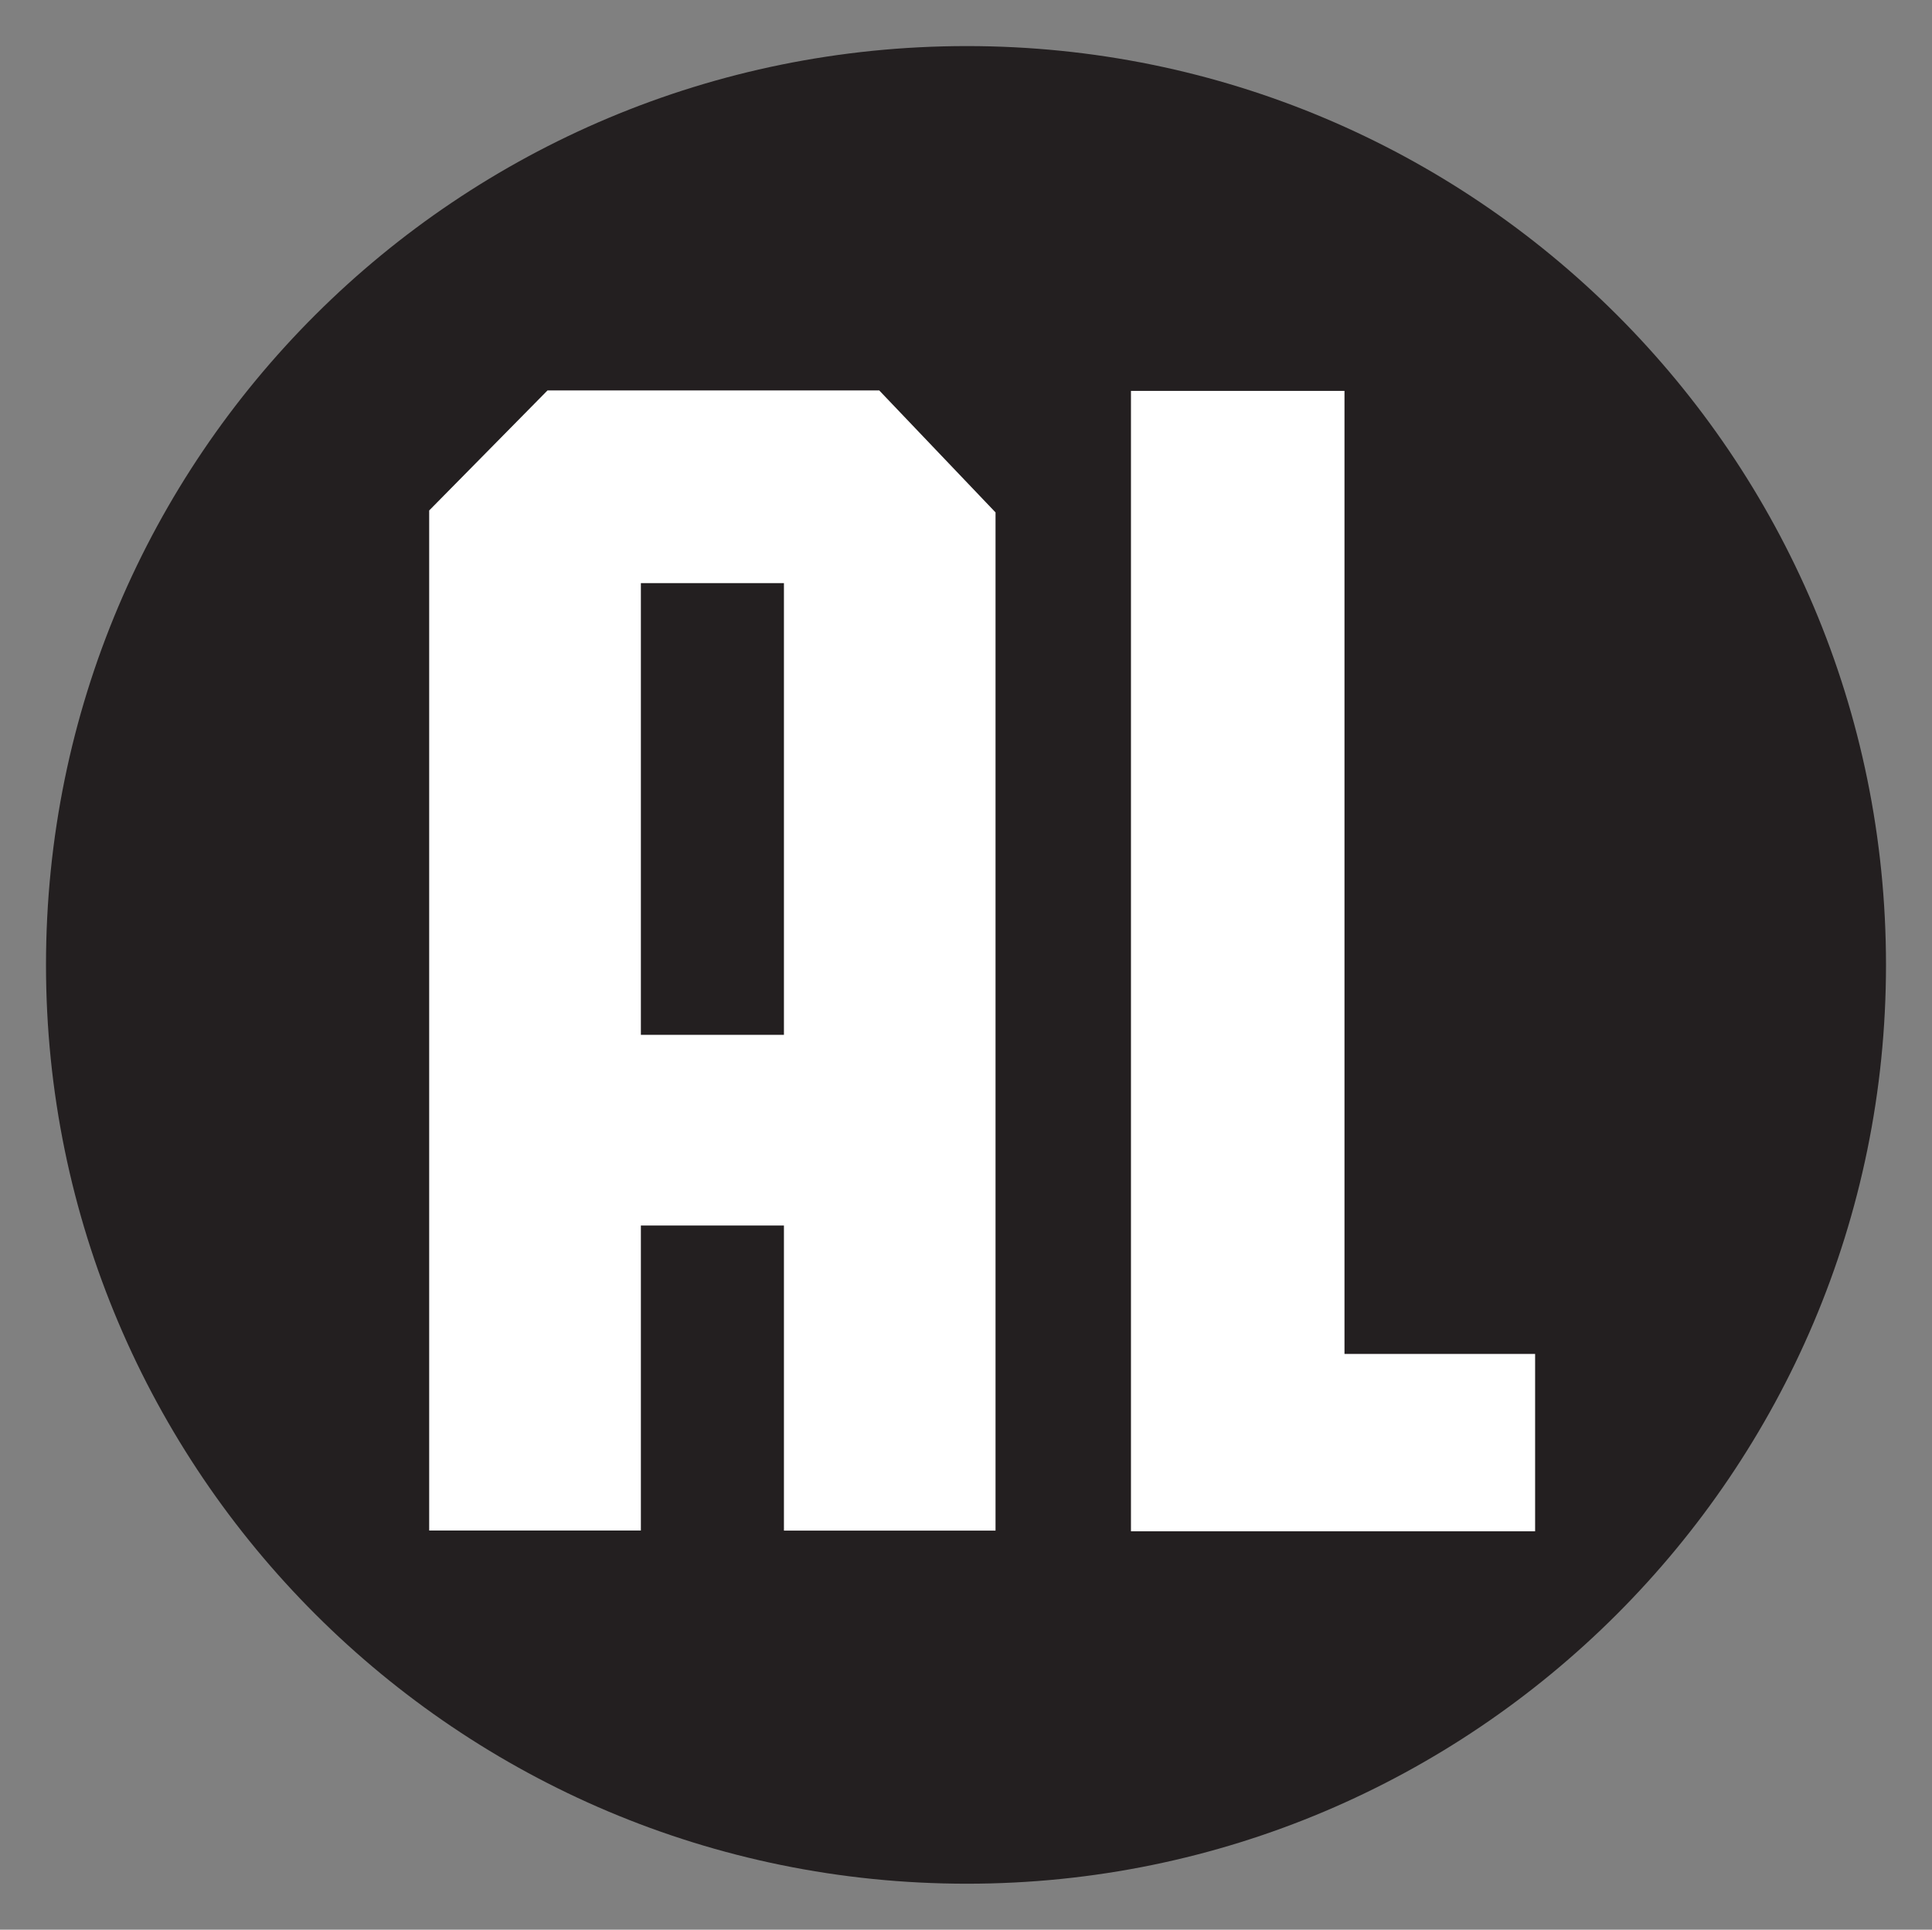
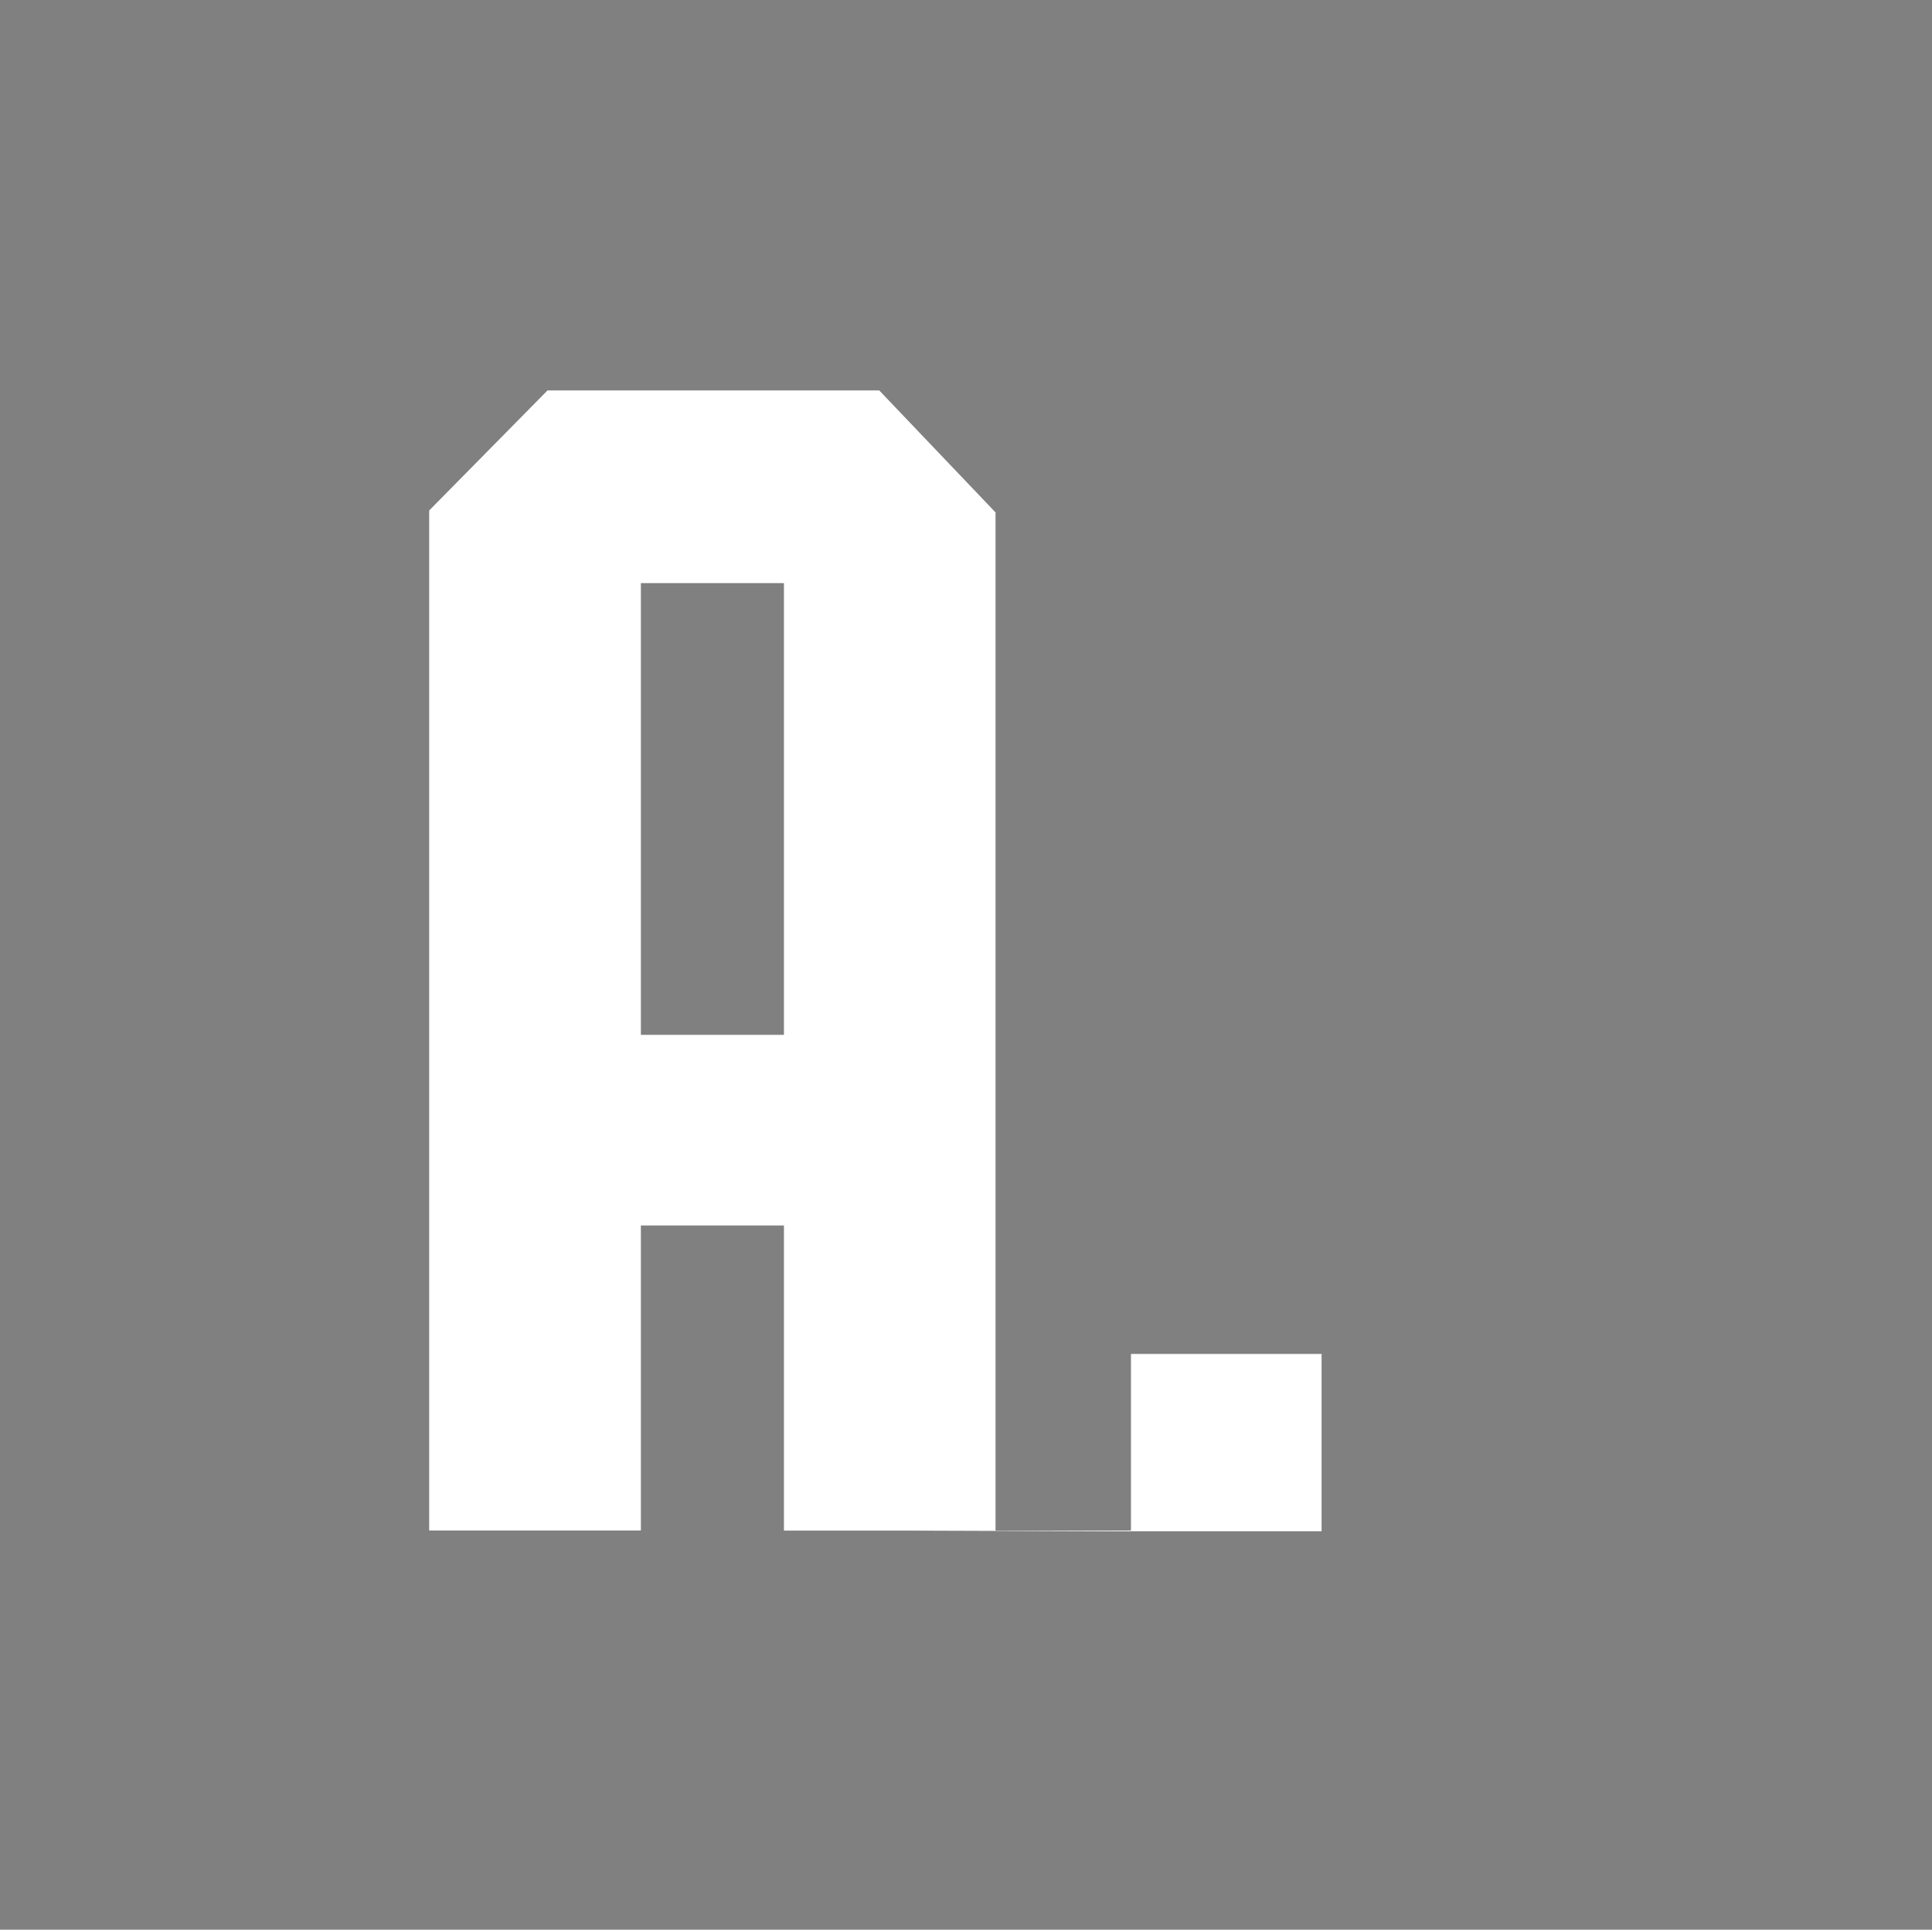
<svg xmlns="http://www.w3.org/2000/svg" xmlns:ns1="http://sodipodi.sourceforge.net/DTD/sodipodi-0.dtd" xmlns:ns2="http://www.inkscape.org/namespaces/inkscape" ns1:docname="kijkwijzer_al.svg" version="1.1" ns2:version="0.91 r13725" viewBox="0 0 210 209.8">
  <rect x="0" y="0" width="210" height="209.8" fill="#808080" stroke="none" />
  <title>Kijkwijzer pictogrammen overzicht</title>
  <ns1:namedview bordercolor="#666666" ns2:pageshadow="2" ns2:window-y="0" fit-margin-left="5" pagecolor="#ffffff" fit-margin-top="5" ns2:window-maximized="1" ns2:zoom="3.3817919" ns2:window-x="0" ns2:window-height="2102" showgrid="false" borderopacity="1.0" ns2:current-layer="layer1" ns2:cx="-87.991641" ns2:cy="74.706101" fit-margin-right="5" fit-margin-bottom="5" ns2:window-width="3840" ns2:pageopacity="0.0" ns2:document-units="px" />
  <g transform="translate(20.77 -246.1)" ns2:groupmode="layer" ns2:label="Layer 1">
-     <path d="m84.33 450.9c-55.33 0-100.1-44.77-100.1-99.89 0-55.34 44.77-99.9 100.1-99.9 55.13 0 99.9 44.56 99.9 99.9 0 55.12-44.77 99.89-99.9 99.89" ns2:connector-curvature="0" fill="#231f20" />
-     <path d="m64.44 412.5v-33.16h-15.55v33.16h-23.01v-110.9l12.86-13.05h36.06l12.64 13.26v110.7h-23zm-15.55-53.89h15.55v-49.11h-15.55v49.11zm53.27 53.89v-123.9h23.21v104.7h20.72v19.28h-43.93" ns2:connector-curvature="0" fill="#fff" />
+     <path d="m64.44 412.5v-33.16h-15.55v33.16h-23.01v-110.9l12.86-13.05h36.06l12.64 13.26v110.7h-23zm-15.55-53.89h15.55v-49.11h-15.55v49.11zm53.27 53.89v-123.9v104.7h20.72v19.28h-43.93" ns2:connector-curvature="0" fill="#fff" />
  </g>
</svg>